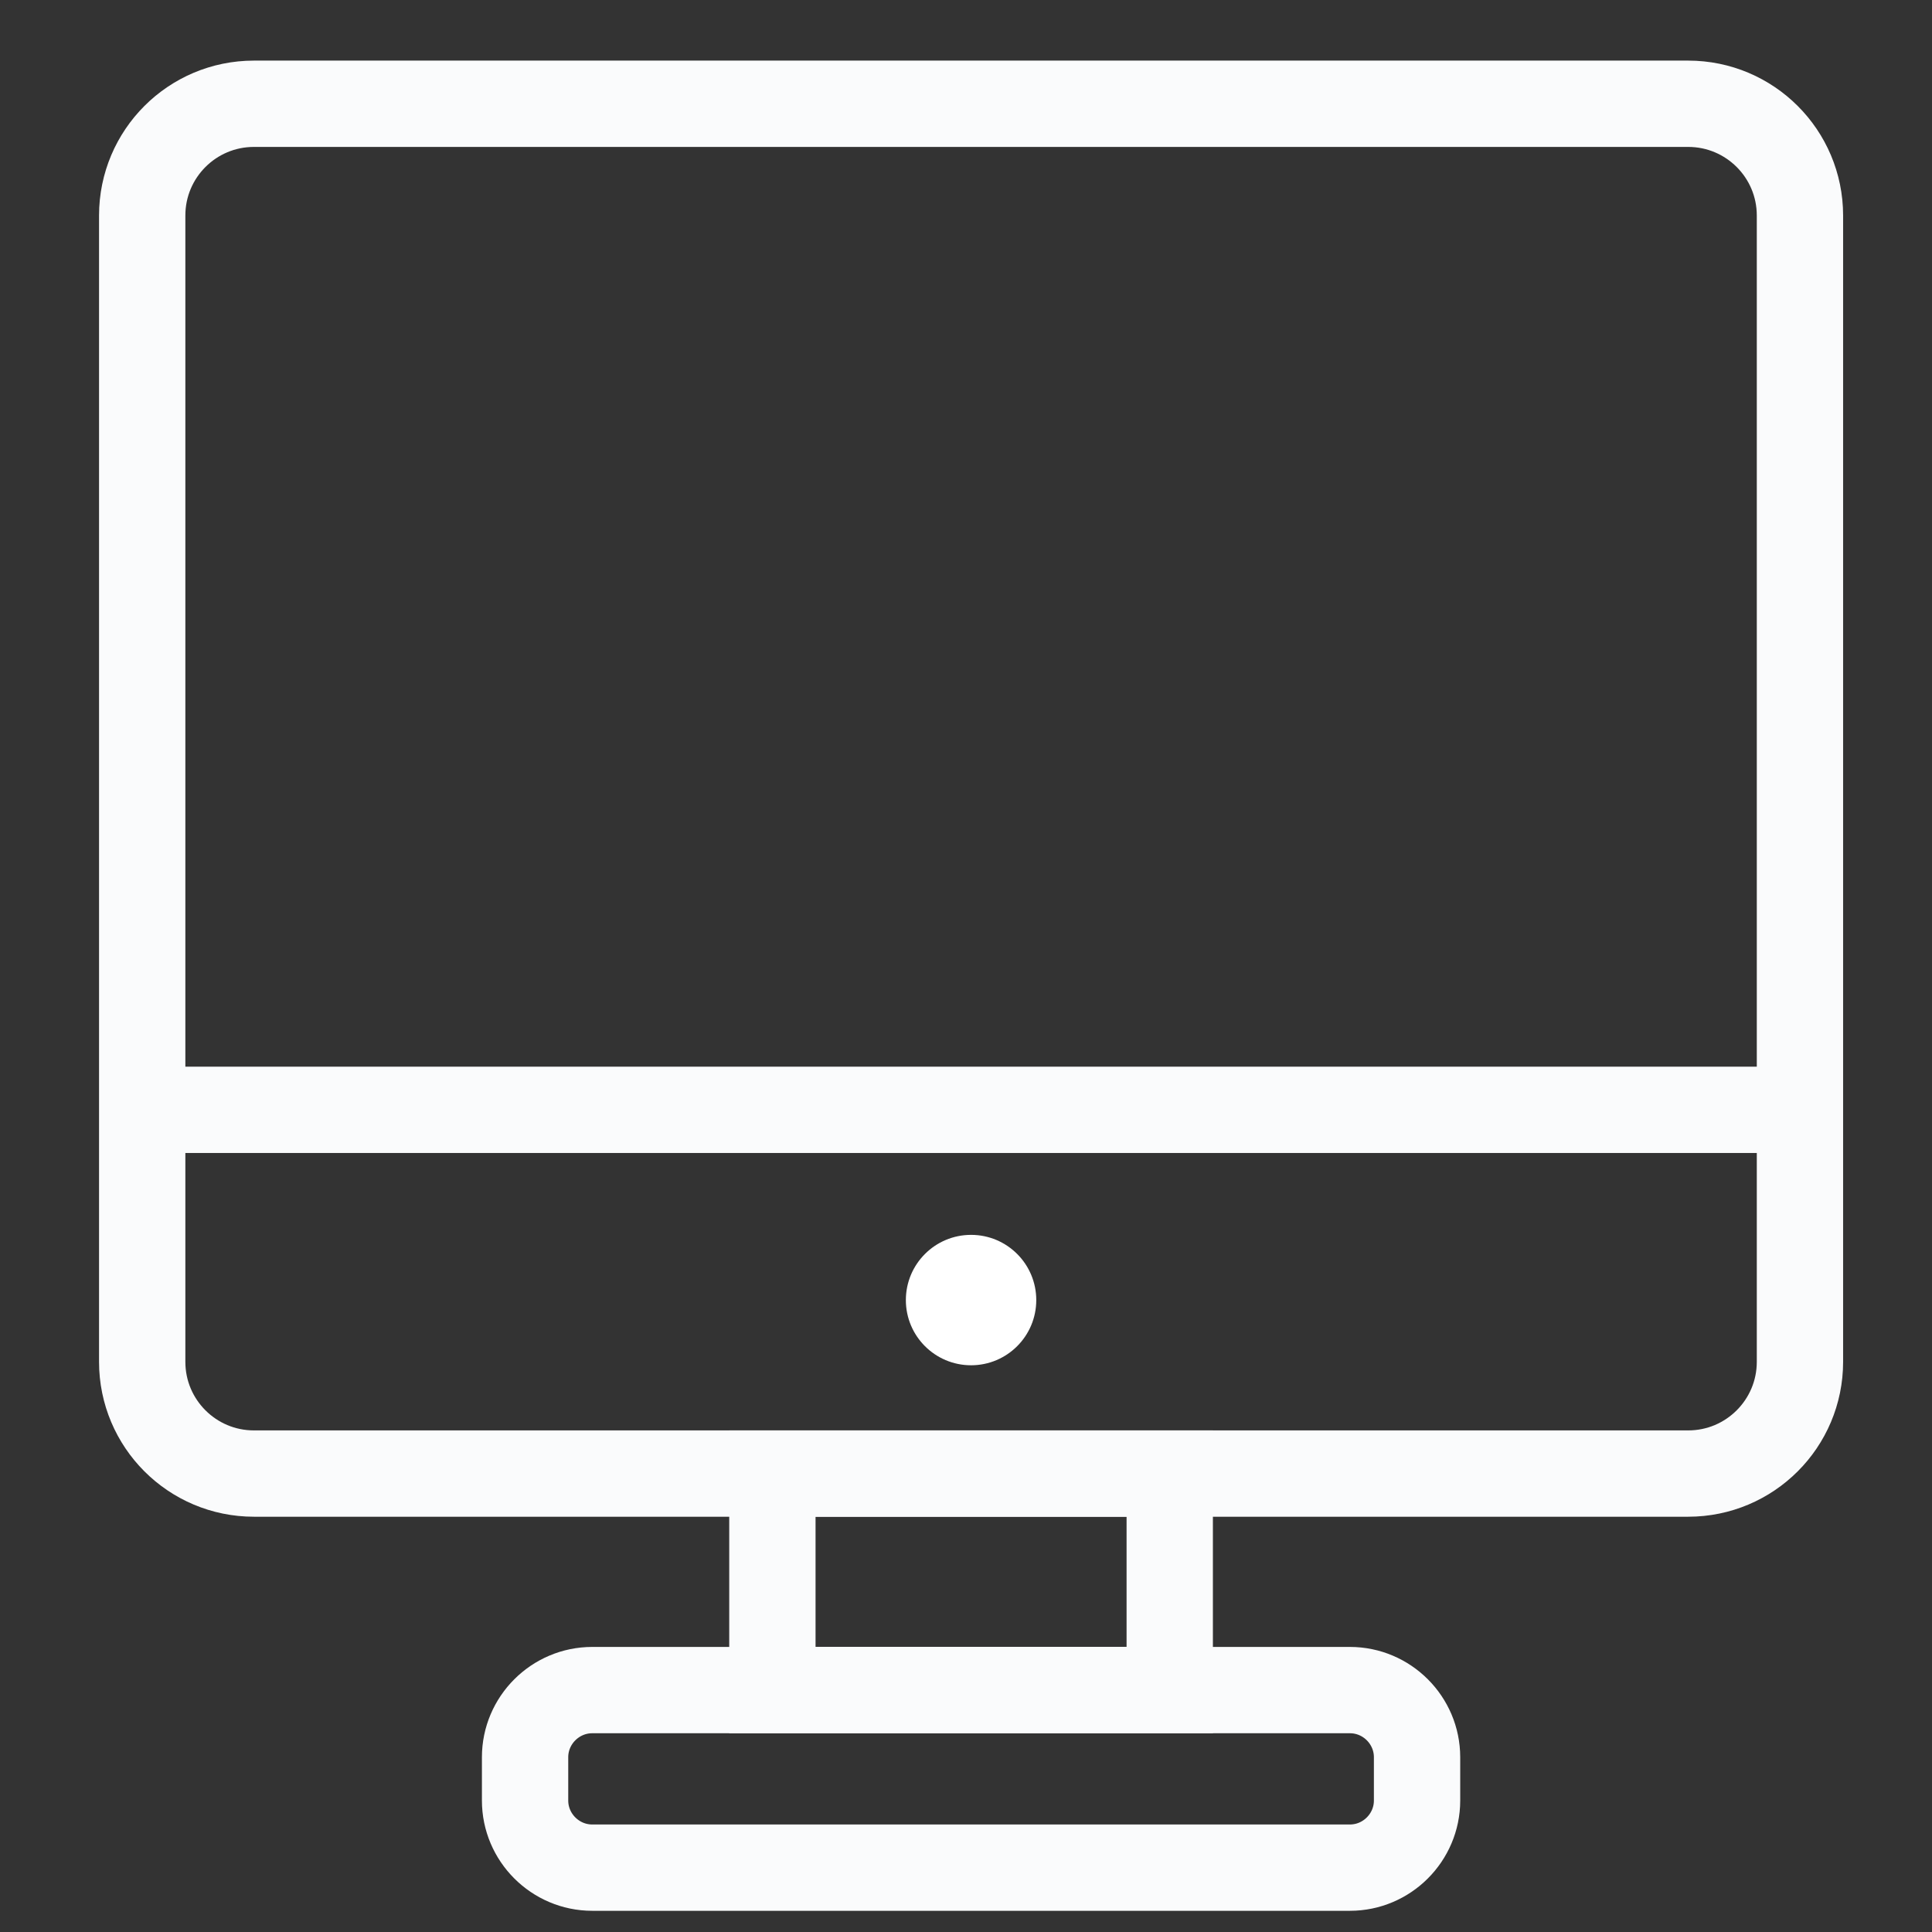
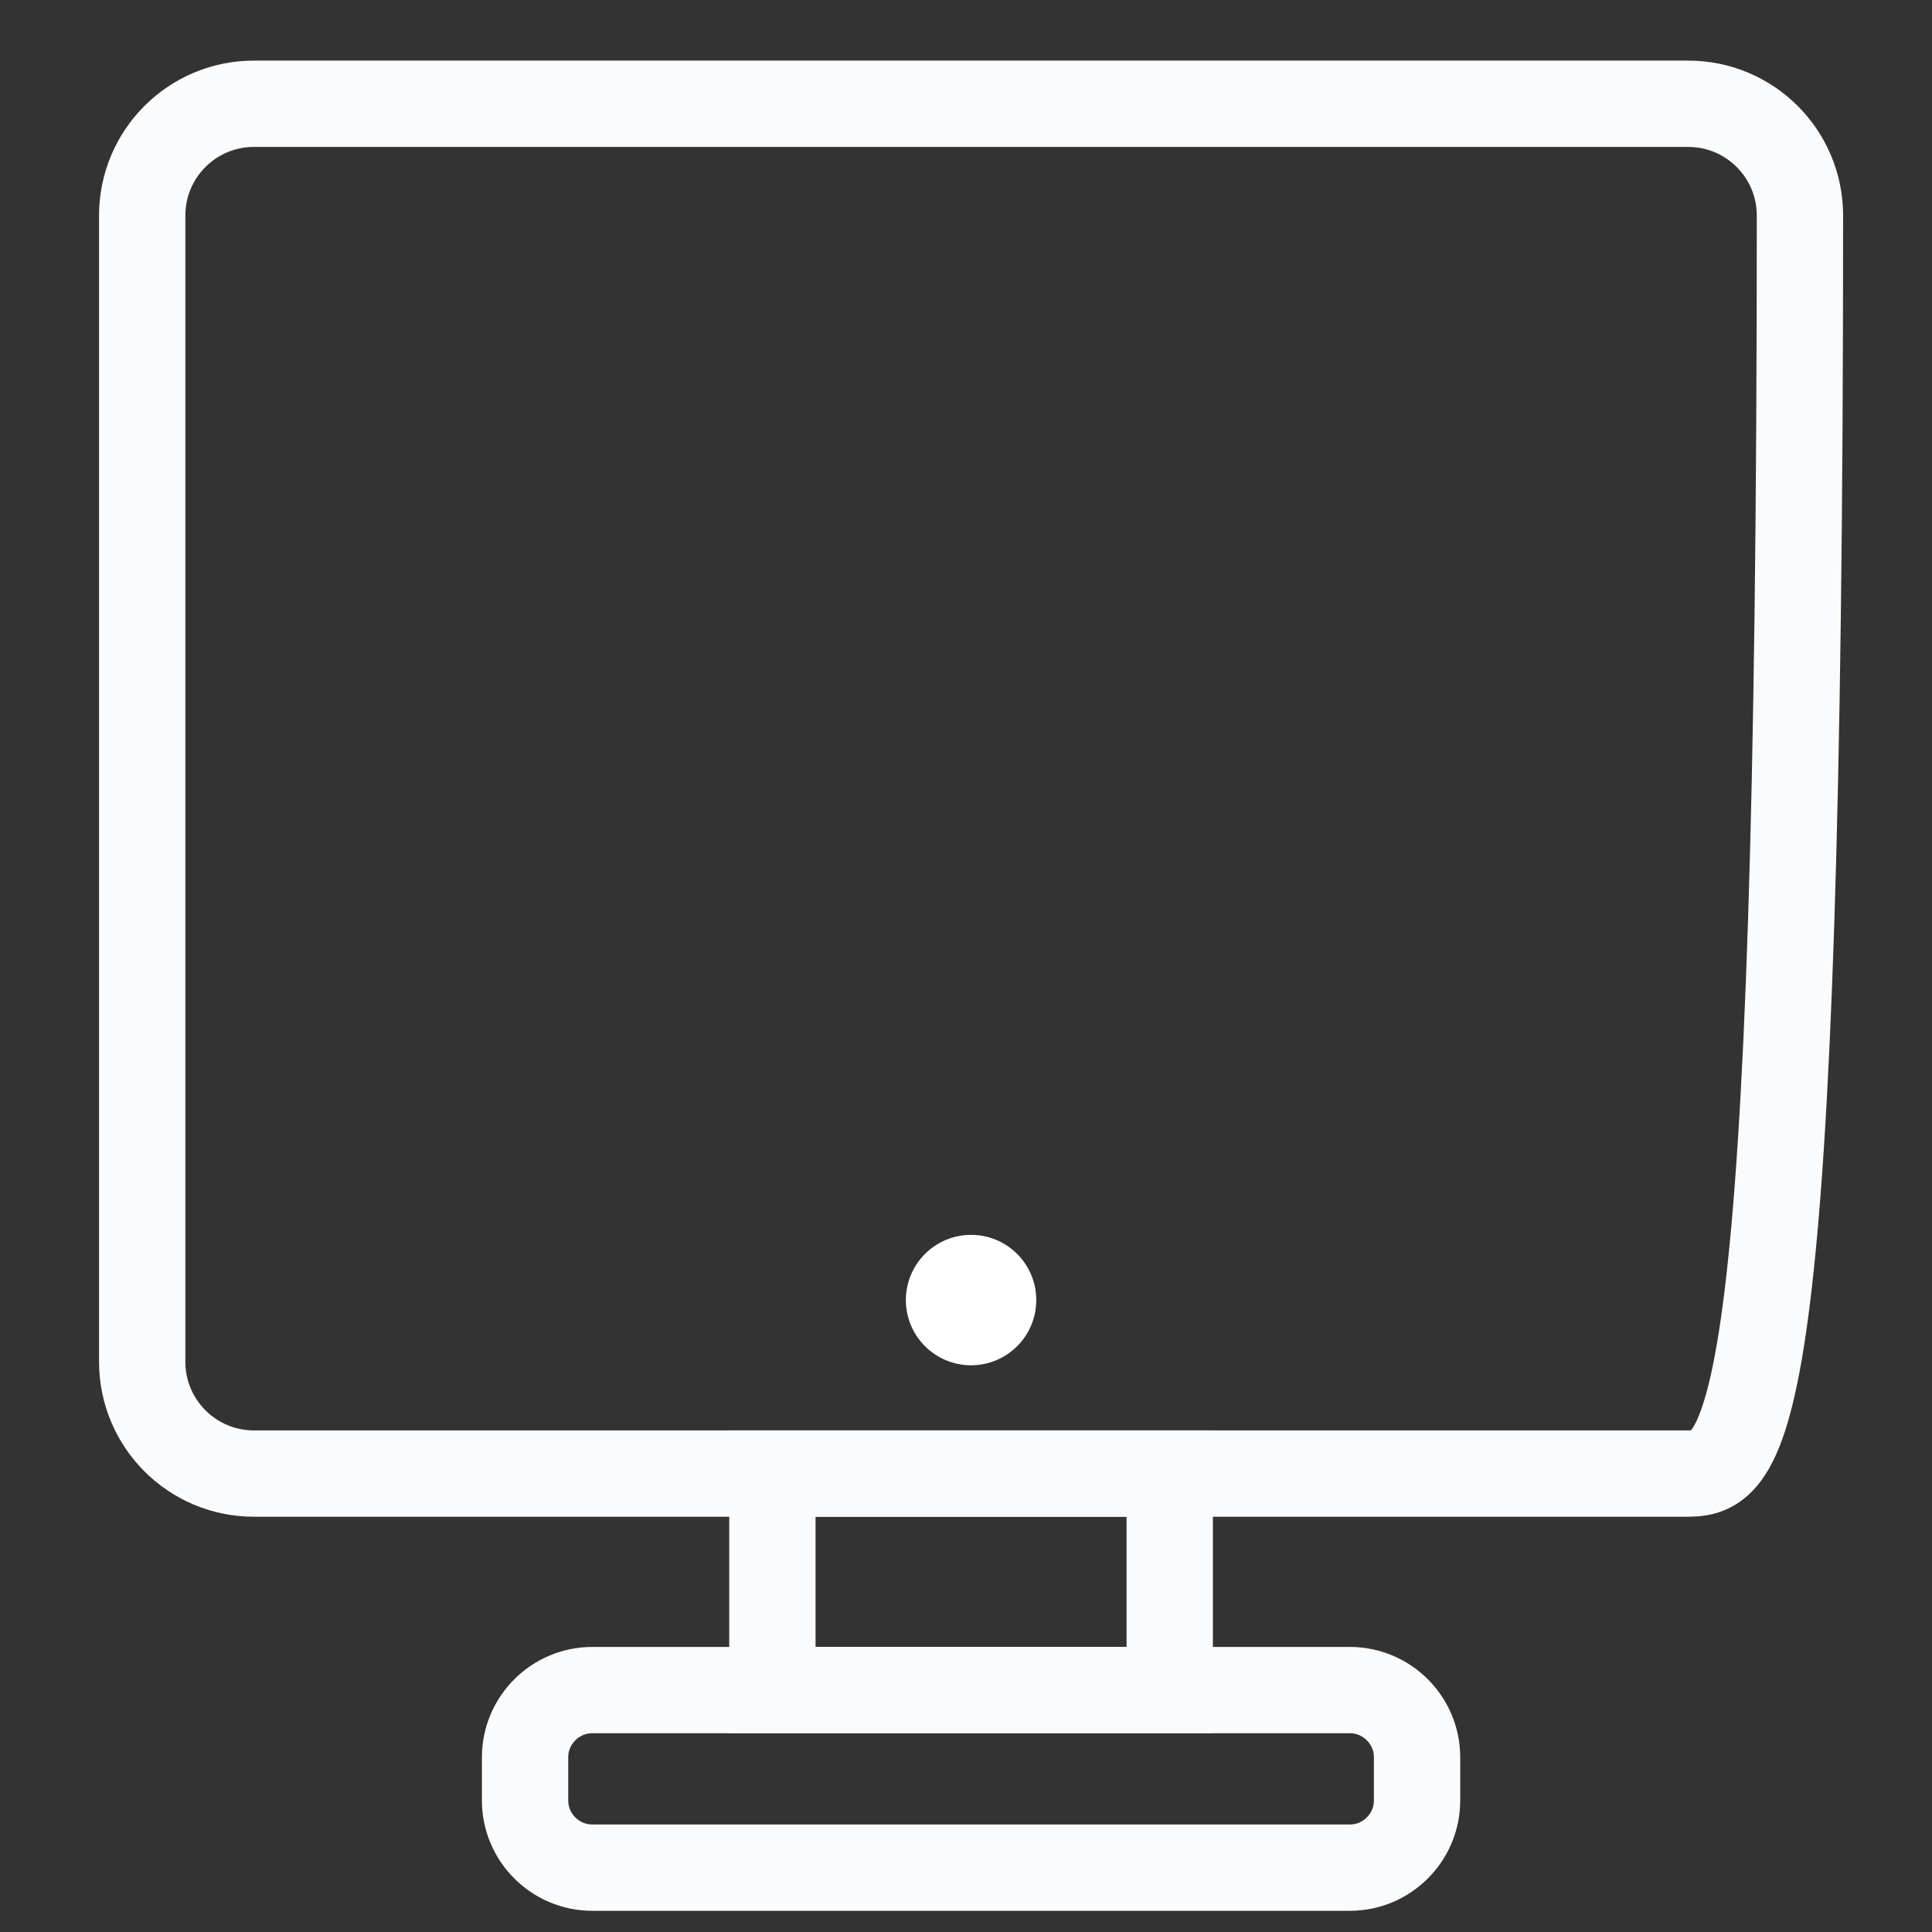
<svg xmlns="http://www.w3.org/2000/svg" version="1.1" x="0px" y="0px" width="512px" height="512px" viewBox="0 0 512 512" enable-background="new 0 0 512 512" xml:space="preserve">
  <rect x="0" y="0" width="512" height="512" fill="#333333" stroke="none" />
  <g id="Layer_1" display="none">
    <g display="inline">
-       <path fill="#7F7513" d="M443.077,83.692H177.231c0-16.287-13.252-29.539-29.539-29.539h-39.385    c-16.287,0-29.539,13.251-29.539,29.539h-9.846C30.918,83.692,0,114.612,0,152.615v236.308c0,38.004,30.918,68.923,68.923,68.923    h374.154c38.005,0,68.923-30.919,68.923-68.923V152.615C512,114.612,481.082,83.692,443.077,83.692z M108.308,73.846h39.385    c5.429,0,9.846,4.417,9.846,9.846H98.461C98.461,78.263,102.879,73.846,108.308,73.846z M443.077,438.154H68.923    c-27.146,0-49.23-22.086-49.23-49.231V201.846h78.769c5.438,0,9.846-4.409,9.846-9.846s-4.409-9.846-9.846-9.846H19.692v-29.539    c0-27.146,22.085-49.23,49.23-49.23h374.154c27.146,0,49.23,22.085,49.23,49.23v29.539h-78.77c-5.438,0-9.846,4.409-9.846,9.846    s4.408,9.846,9.846,9.846h78.77v187.077C492.308,416.068,470.223,438.154,443.077,438.154z" />
      <path fill="#7F7513" d="M256,123.077c-81.438,0-147.692,66.254-147.692,147.692c0,81.438,66.255,147.691,147.692,147.691    s147.692-66.254,147.692-147.691C403.692,189.332,337.438,123.077,256,123.077z M256,398.77c-70.58,0-128-57.42-128-128    s57.42-128,128-128c70.58,0,128,57.42,128,128S326.58,398.77,256,398.77z" />
      <path fill="#7F7513" d="M256,162.461c-59.721,0-108.308,48.587-108.308,108.308S196.279,379.077,256,379.077    S364.308,330.49,364.308,270.77S315.721,162.461,256,162.461z M256,359.385c-48.863,0-88.615-39.753-88.615-88.615    c0-48.863,39.752-88.616,88.615-88.616c48.862,0,88.615,39.752,88.615,88.616C344.615,319.632,304.862,359.385,256,359.385z" />
      <path fill="#7F7513" d="M256,201.846c-5.438,0-9.846,4.409-9.846,9.846s4.409,9.846,9.846,9.846    c27.146,0,49.23,22.085,49.23,49.231c0,5.438,4.409,9.846,9.847,9.846s9.846-4.408,9.846-9.846    C324.923,232.766,294.005,201.846,256,201.846z" />
      <path fill="#7F7513" d="M433.23,172.308c16.287,0,29.539-13.25,29.539-29.539c0-16.288-13.252-29.538-29.539-29.538    c-16.286,0-29.538,13.25-29.538,29.538C403.692,159.057,416.944,172.308,433.23,172.308z M433.23,132.923    c5.43,0,9.847,4.417,9.847,9.846c0,5.429-4.417,9.846-9.847,9.846c-5.429,0-9.846-4.417-9.846-9.846    C423.385,137.34,427.802,132.923,433.23,132.923z" />
    </g>
  </g>
  <g id="Layer_2">
    <g>
-       <path fill="none" stroke="#FAFBFC" stroke-width="22.875" stroke-miterlimit="10" d="M447.392,390.51H67.292    c-16.352,0-29.607-13.262-29.607-29.613V57.114c0-16.36,13.255-29.614,29.607-29.614h380.099    c16.353,0,29.614,13.254,29.614,29.614v303.782C477.006,377.248,463.744,390.51,447.392,390.51z" />
-       <line fill="none" stroke="#FAFBFC" stroke-width="22.875" stroke-miterlimit="10" x1="37.686" y1="294.116" x2="477.006" y2="294.116" />
+       <path fill="none" stroke="#FAFBFC" stroke-width="22.875" stroke-miterlimit="10" d="M447.392,390.51H67.292    c-16.352,0-29.607-13.262-29.607-29.613V57.114c0-16.36,13.255-29.614,29.607-29.614h380.099    c16.353,0,29.614,13.254,29.614,29.614C477.006,377.248,463.744,390.51,447.392,390.51z" />
      <path fill="#FFFFFF" d="M274.621,344.536c0,9.539-7.736,17.275-17.275,17.275c-9.545,0-17.283-7.736-17.283-17.275    c0-9.546,7.738-17.283,17.283-17.283C266.885,327.253,274.621,334.99,274.621,344.536z" />
      <rect x="204.692" y="390.51" fill="none" stroke="#FAFBFC" stroke-width="22.875" stroke-miterlimit="10" width="105.299" height="57.382" />
      <path fill="none" stroke="#FAFBFC" stroke-width="22.875" stroke-miterlimit="10" d="M357.745,494.945H156.947    c-9.785,0-17.797-8.005-17.797-17.789v-11.476c0-9.784,8.012-17.789,17.797-17.789h200.798c9.784,0,17.789,8.005,17.789,17.789    v11.476C375.534,486.94,367.529,494.945,357.745,494.945z" />
    </g>
  </g>
</svg>